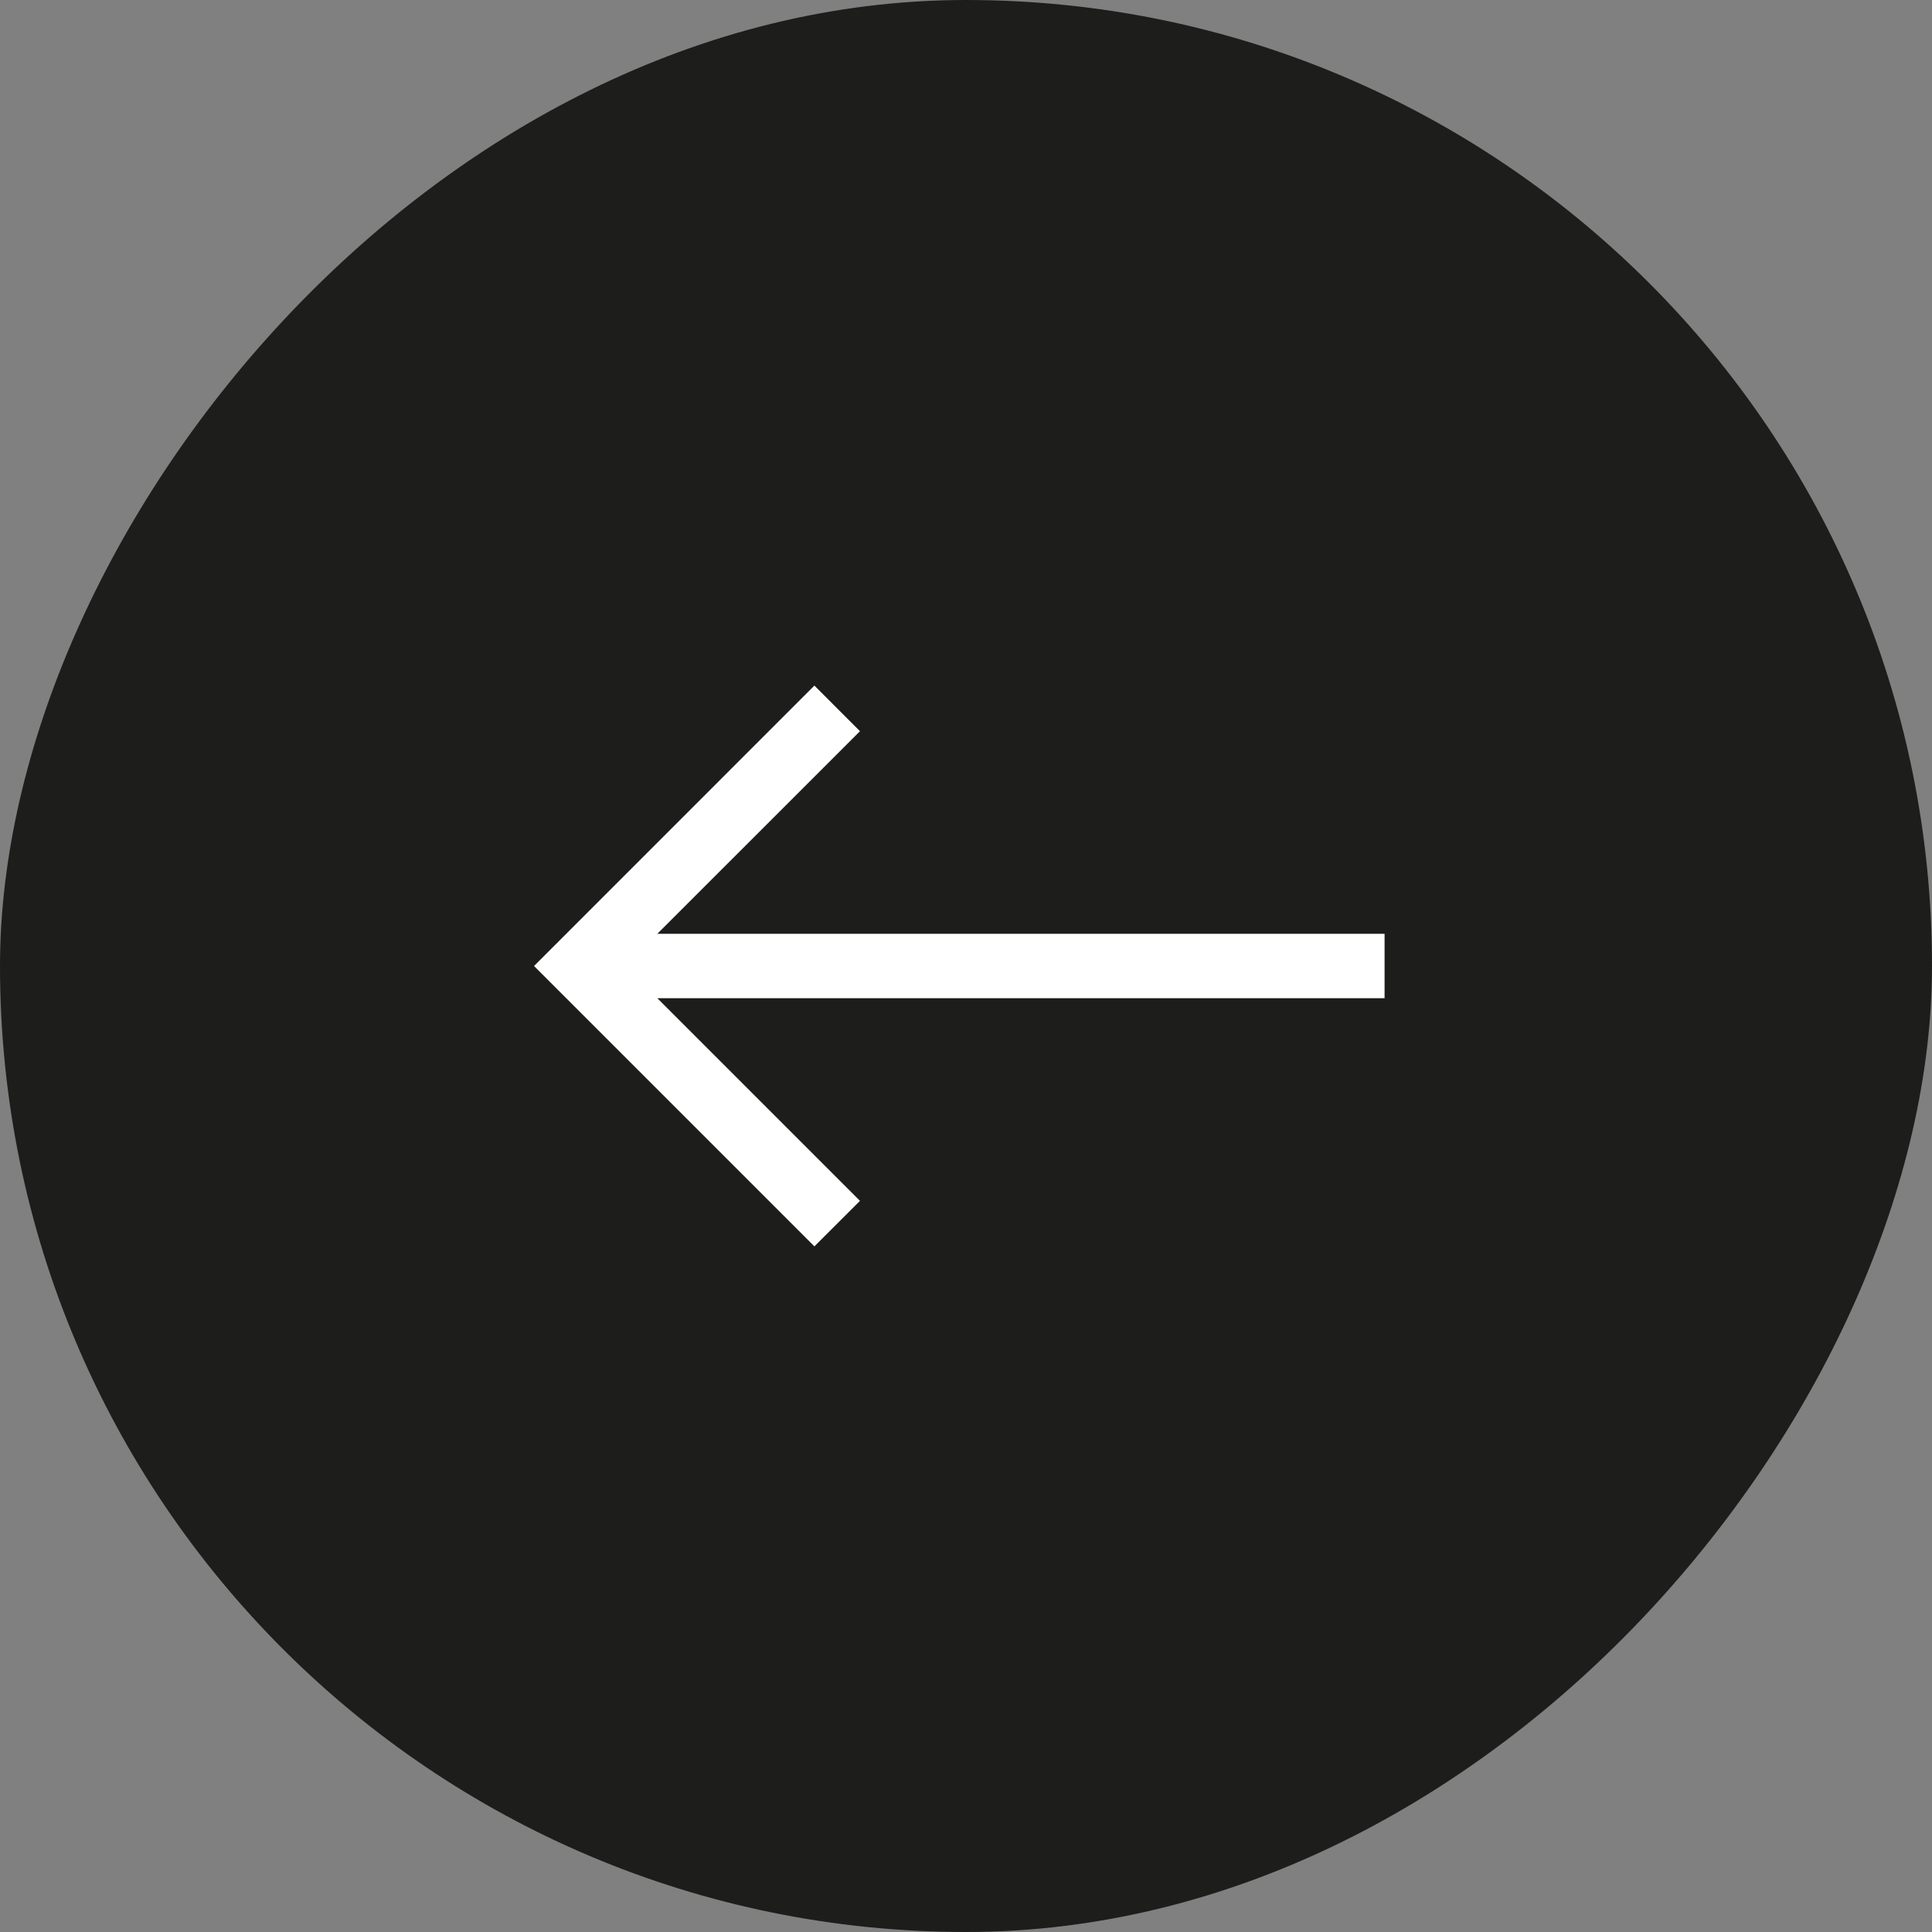
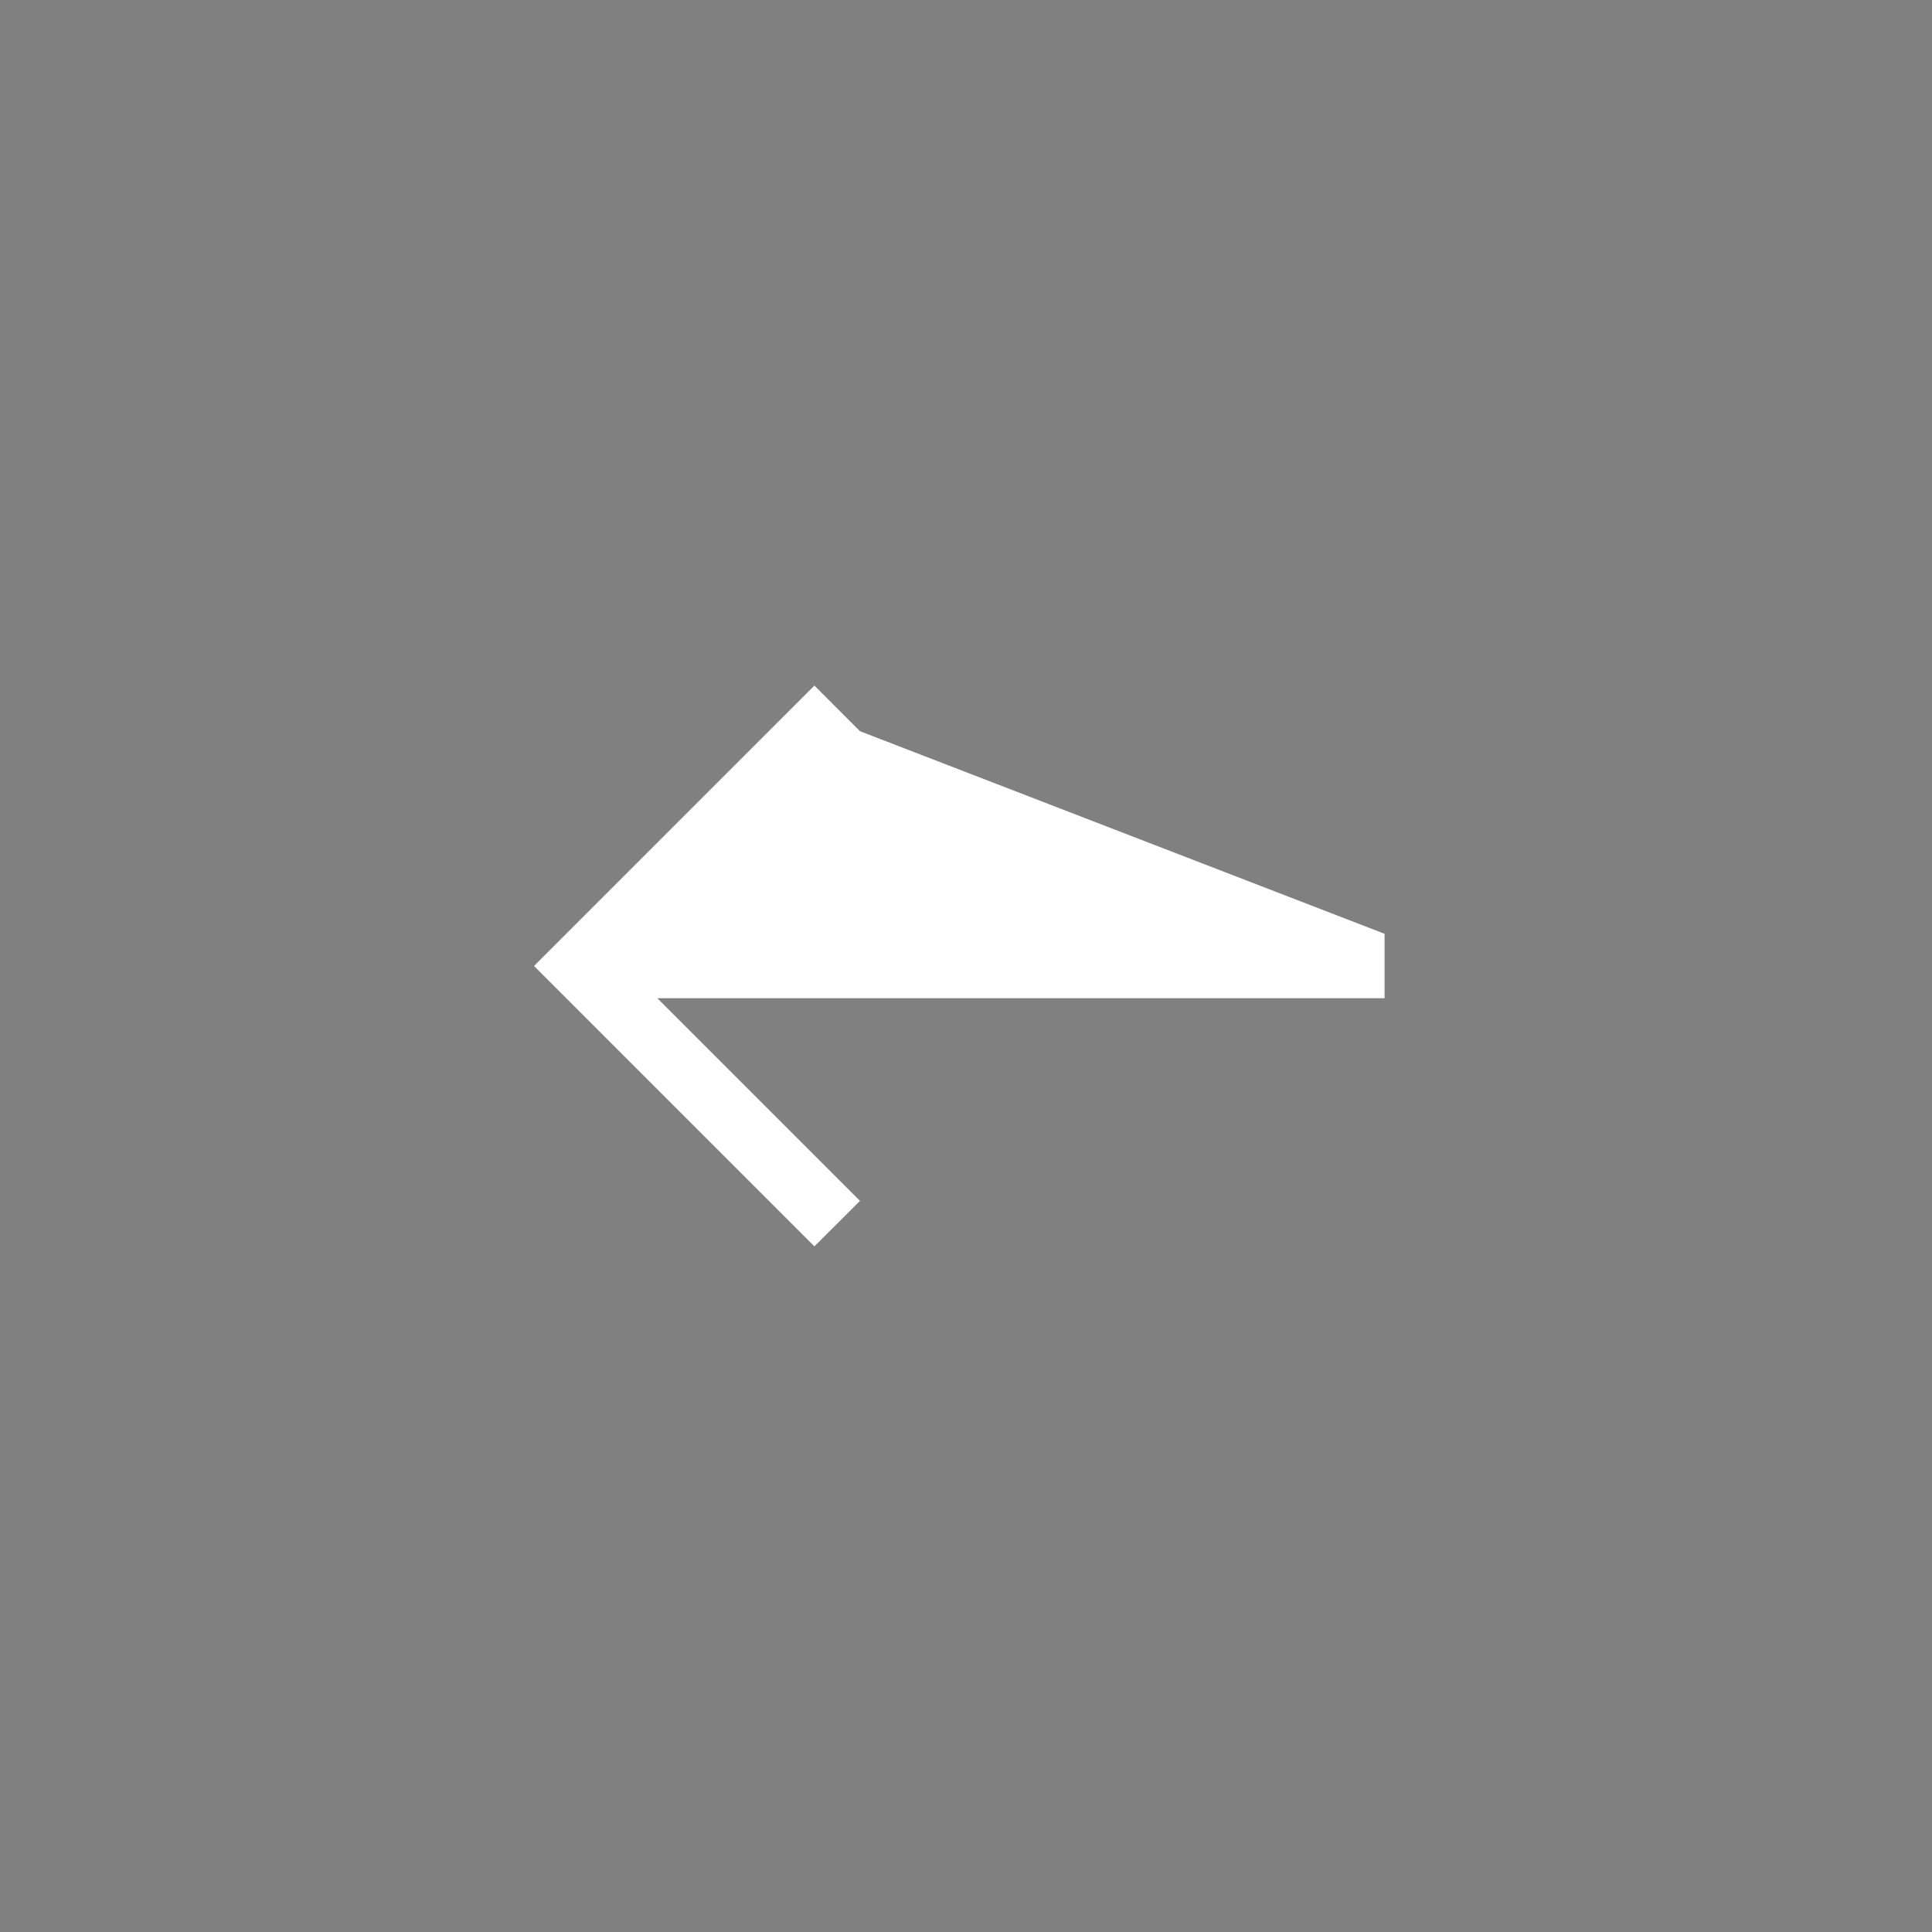
<svg xmlns="http://www.w3.org/2000/svg" width="64" height="64" viewBox="0 0 64 64" fill="none">
  <rect x="0" y="0" width="64" height="64" fill="#808080" stroke="none" />
-   <rect width="64" height="64" rx="32" transform="matrix(-1 0 0 1 64 0)" fill="#1D1D1B" />
-   <path fill-rule="evenodd" clip-rule="evenodd" d="M17.691 32L26.978 41.288L28.488 39.78L21.775 33.067H45.866V30.933H21.775L28.488 24.222L26.978 22.711L17.691 32Z" fill="white" />
+   <path fill-rule="evenodd" clip-rule="evenodd" d="M17.691 32L26.978 41.288L28.488 39.78L21.775 33.067H45.866V30.933L28.488 24.222L26.978 22.711L17.691 32Z" fill="white" />
</svg>